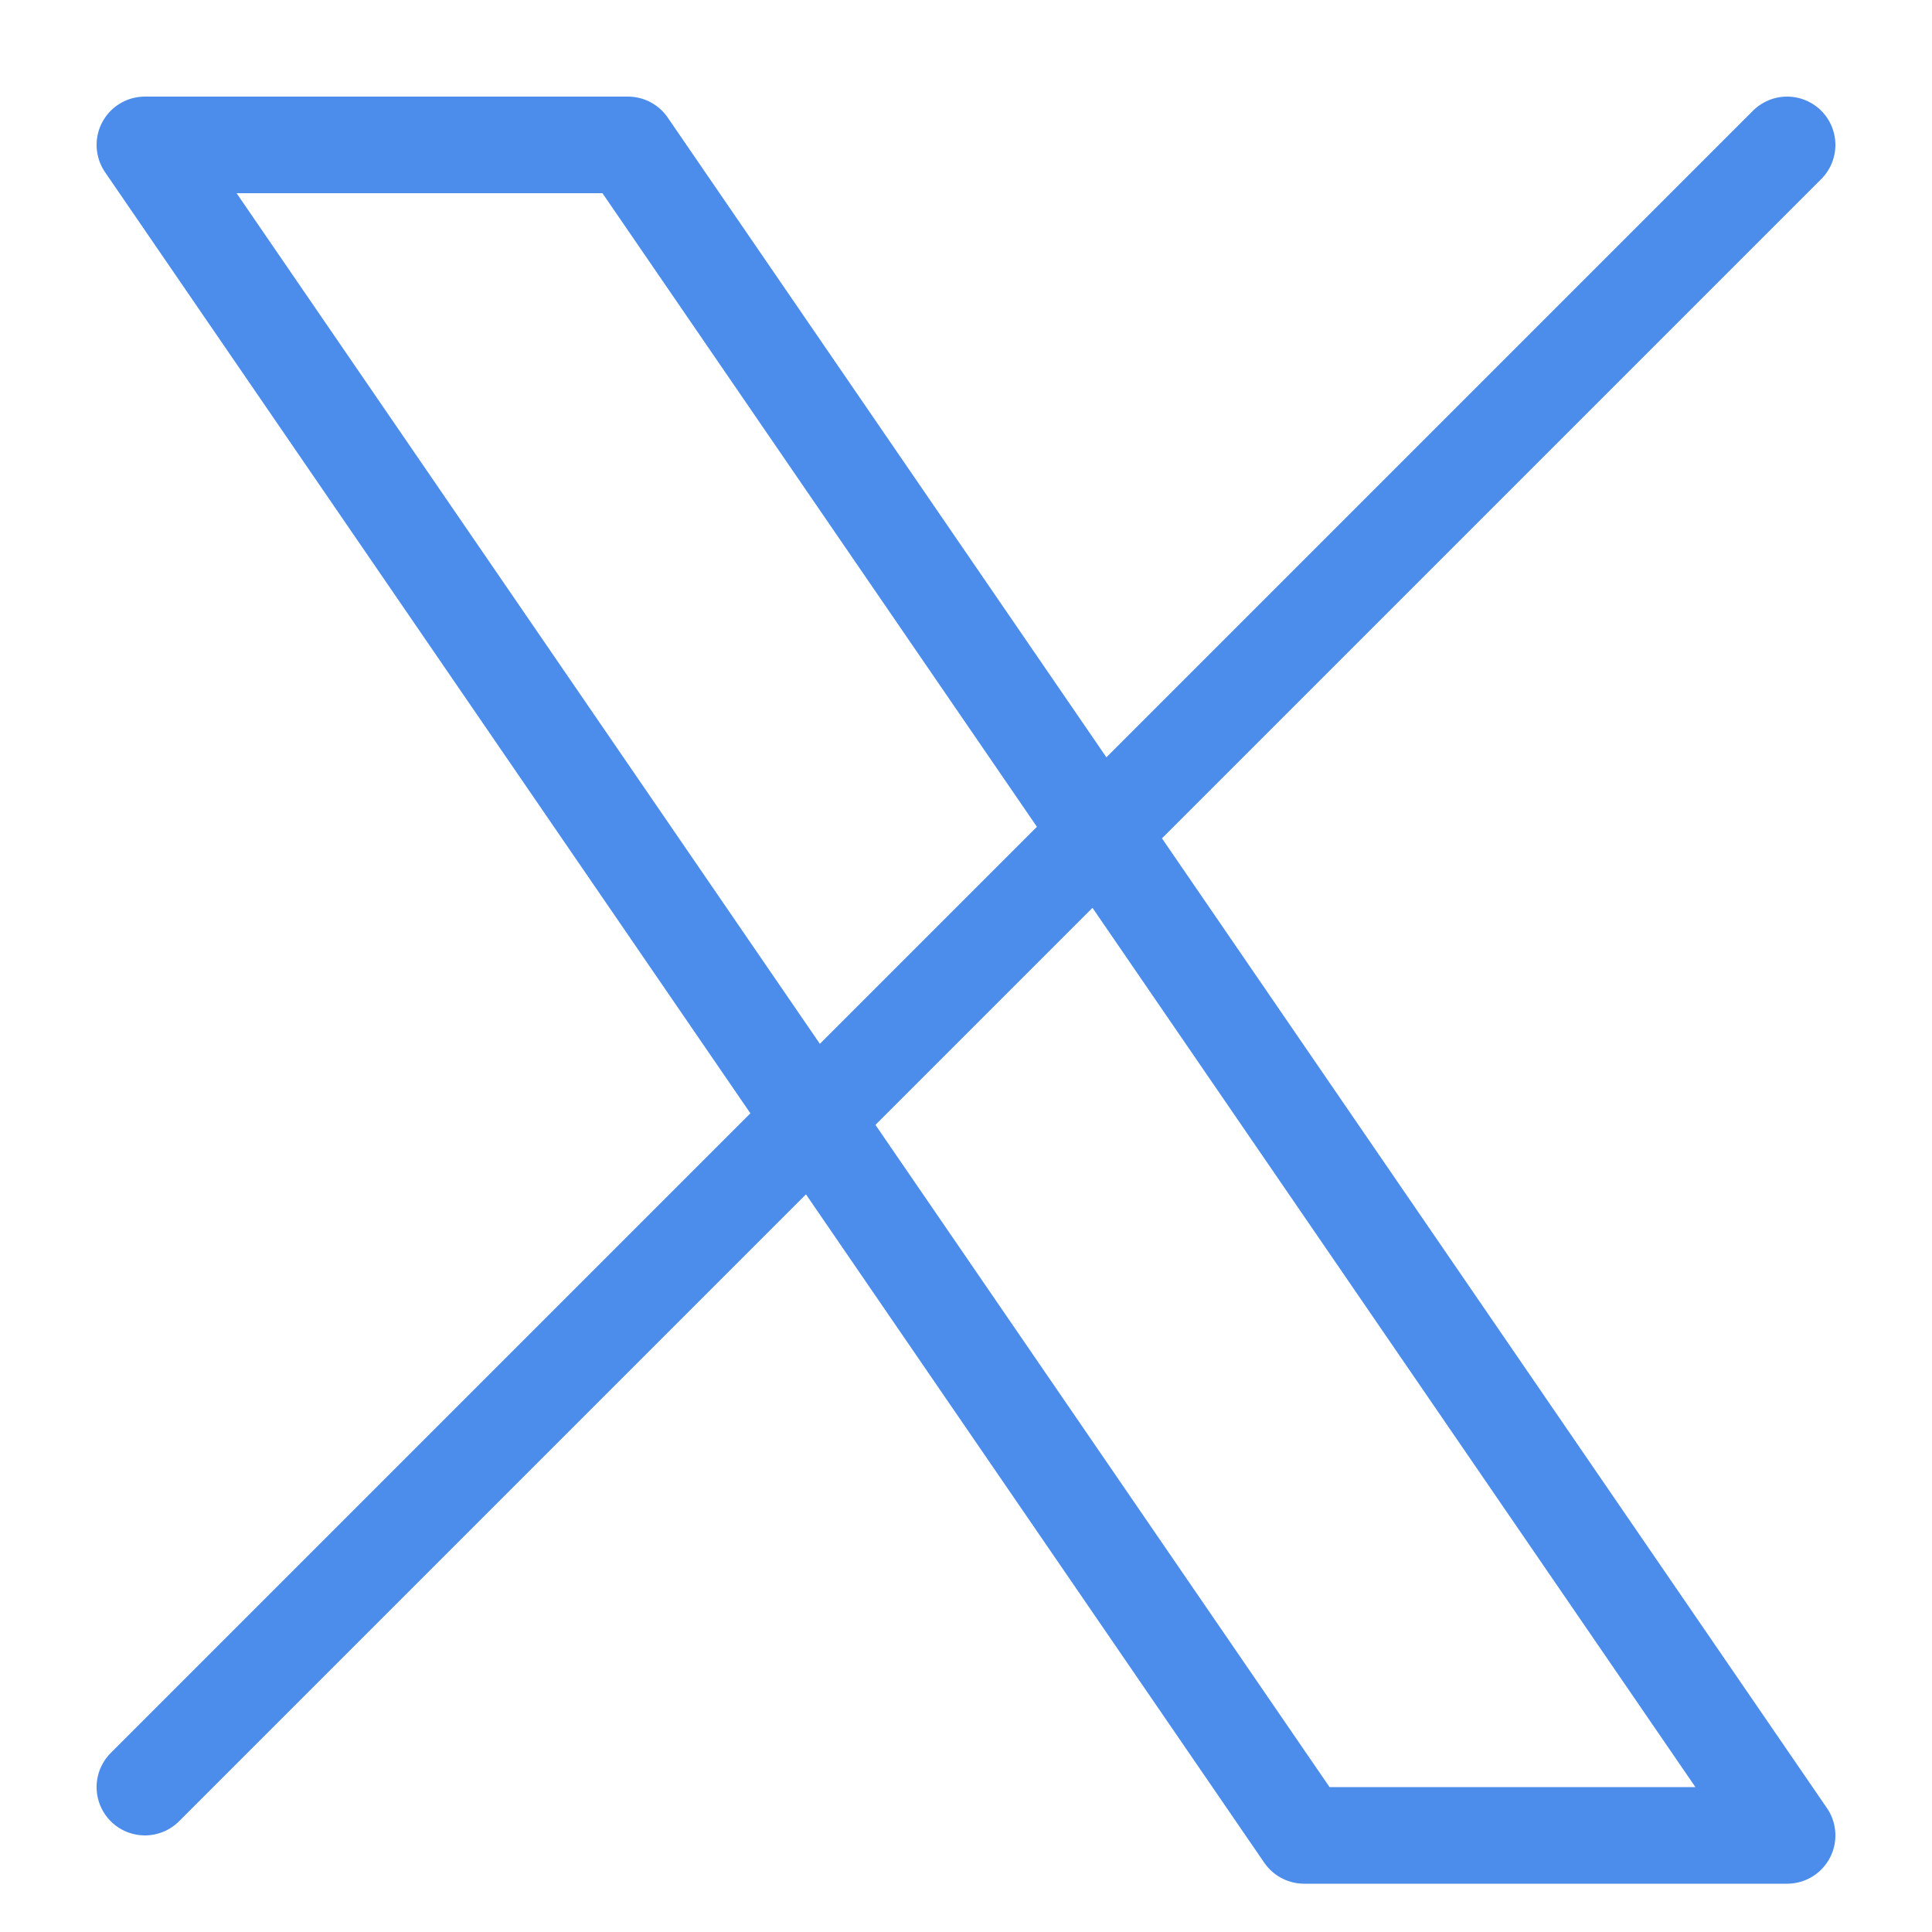
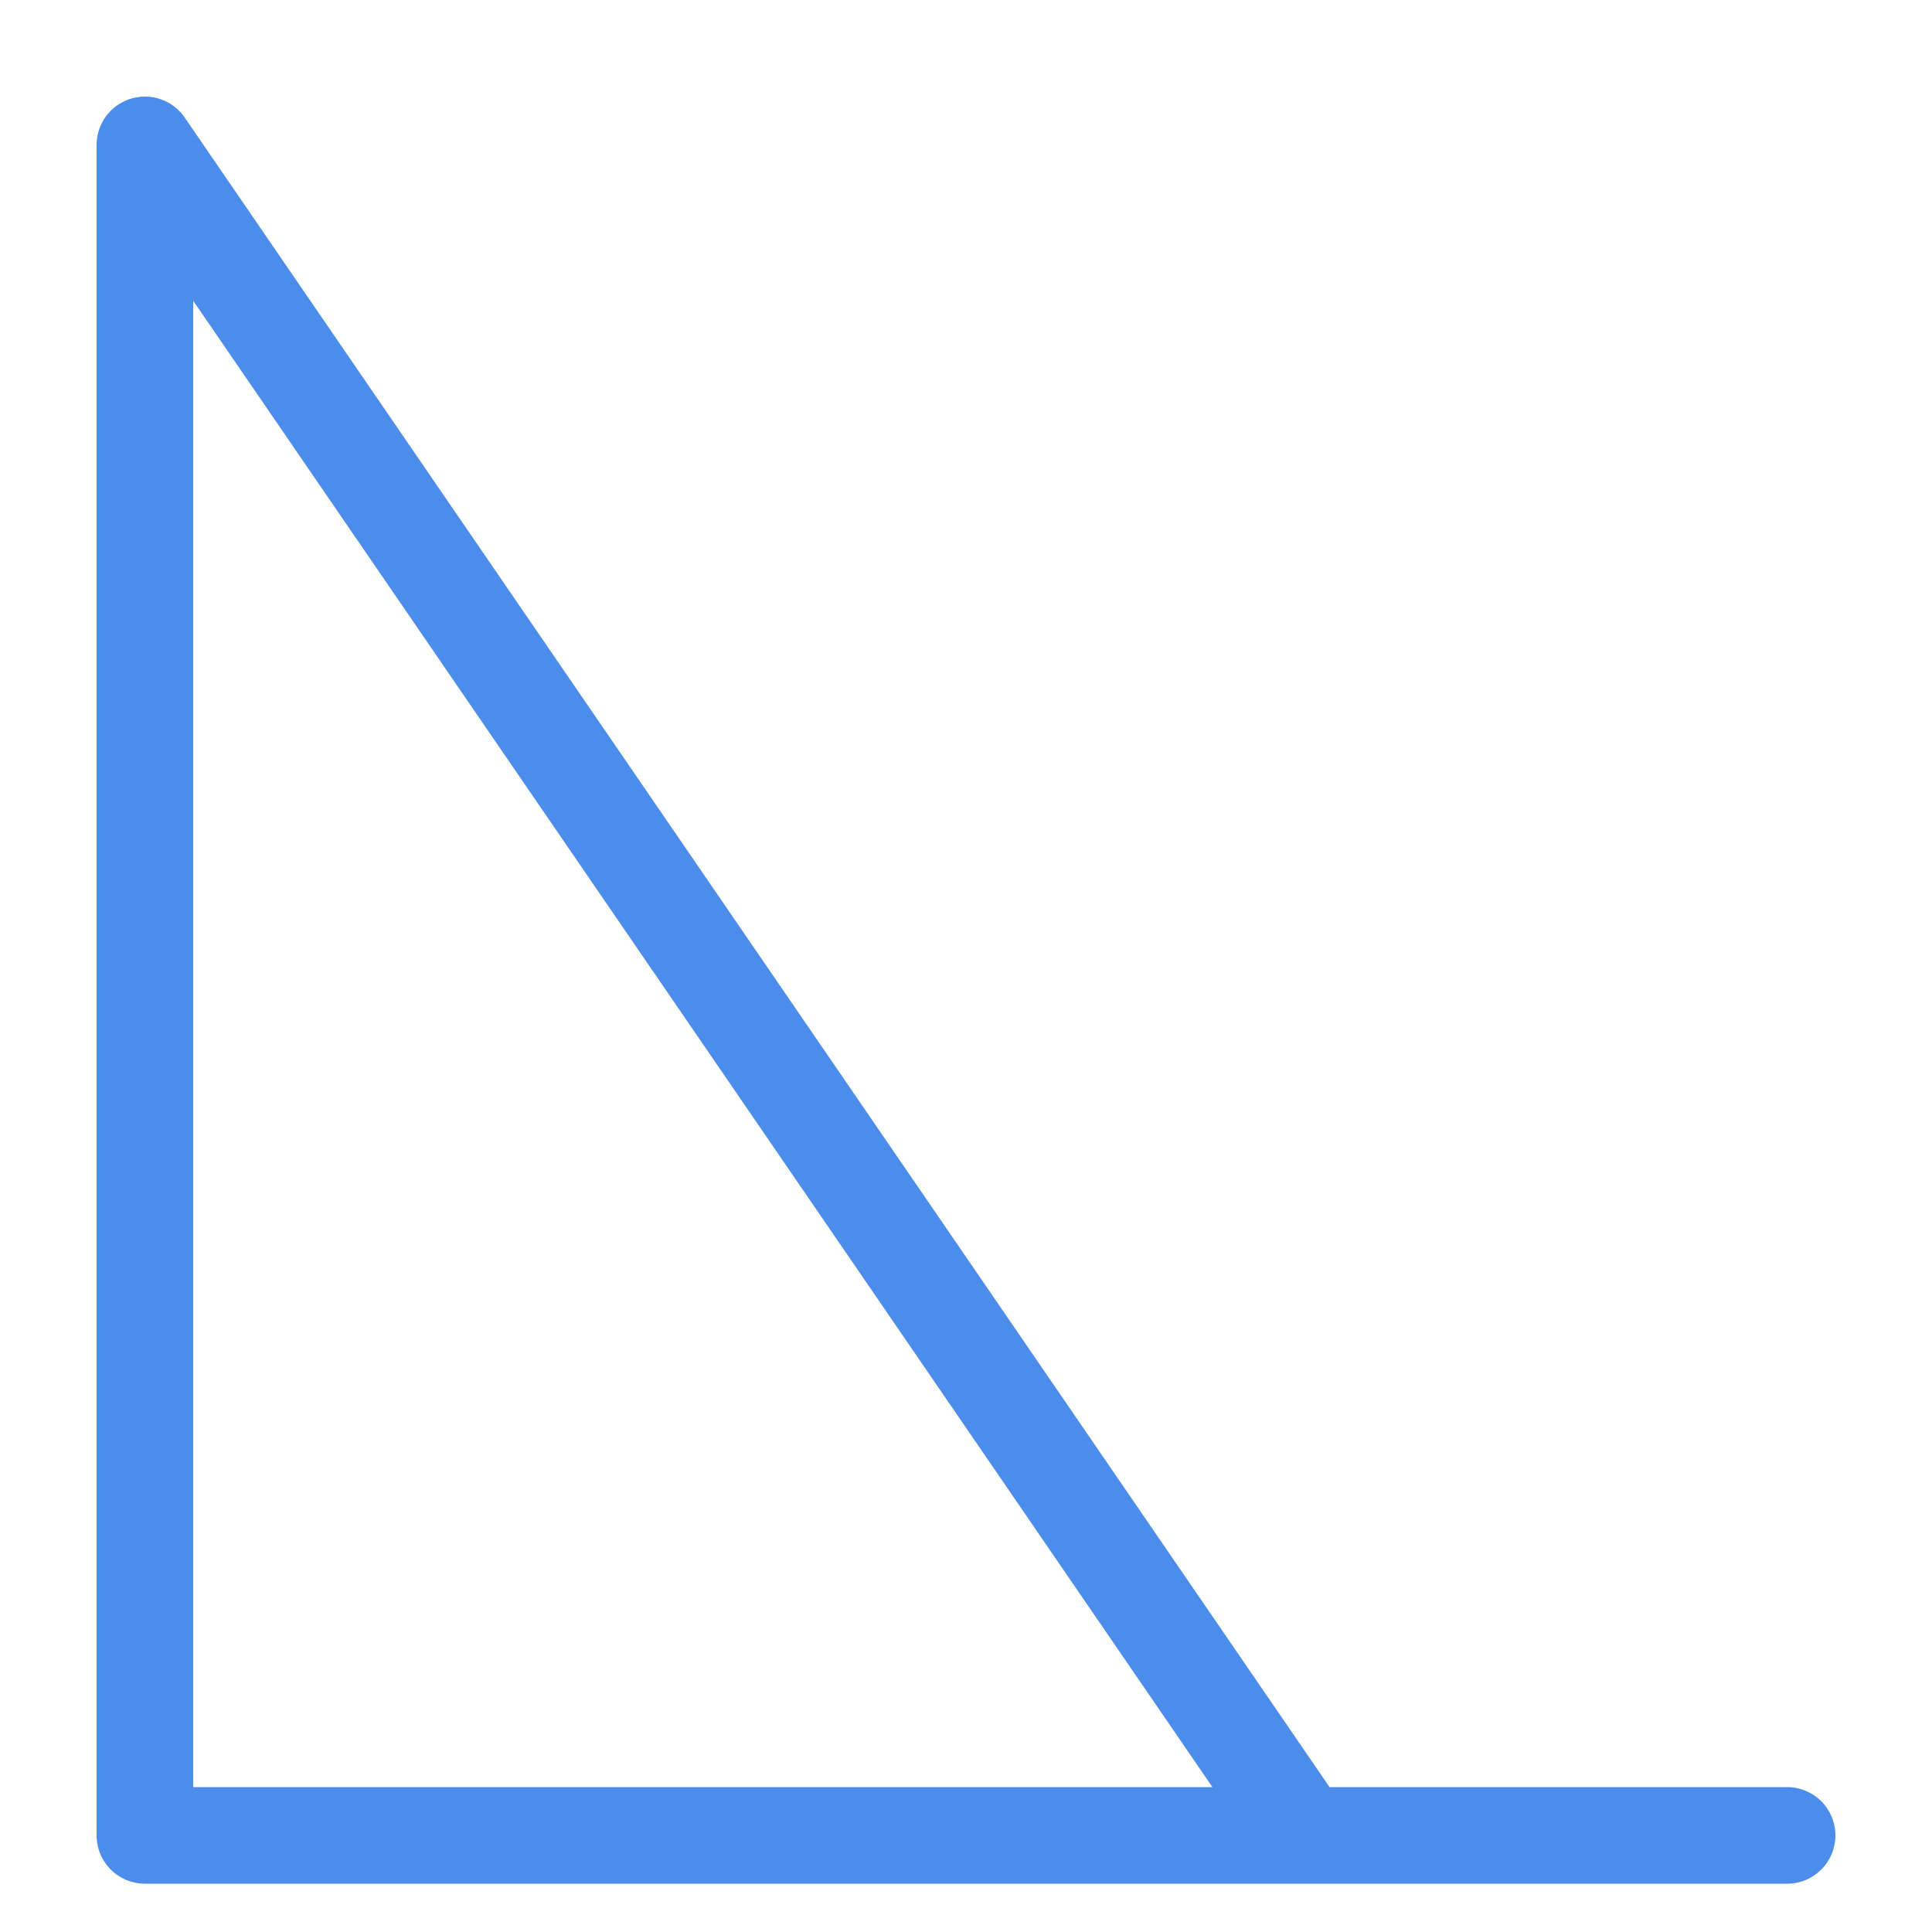
<svg xmlns="http://www.w3.org/2000/svg" width="20" height="20" viewBox="0 0 20 20" fill="none">
  <g opacity="0.7">
-     <path d="M1.5 1.5L13.5 19H18.5L6.5 1.5H1.5Z" stroke="#005BE3" stroke-linecap="round" stroke-linejoin="round" />
-     <path d="M1.5 18.5L18.5 1.5" stroke="#005BE3" stroke-linecap="round" stroke-linejoin="round" />
+     <path d="M1.5 1.5L13.5 19H18.5H1.5Z" stroke="#005BE3" stroke-linecap="round" stroke-linejoin="round" />
  </g>
</svg>